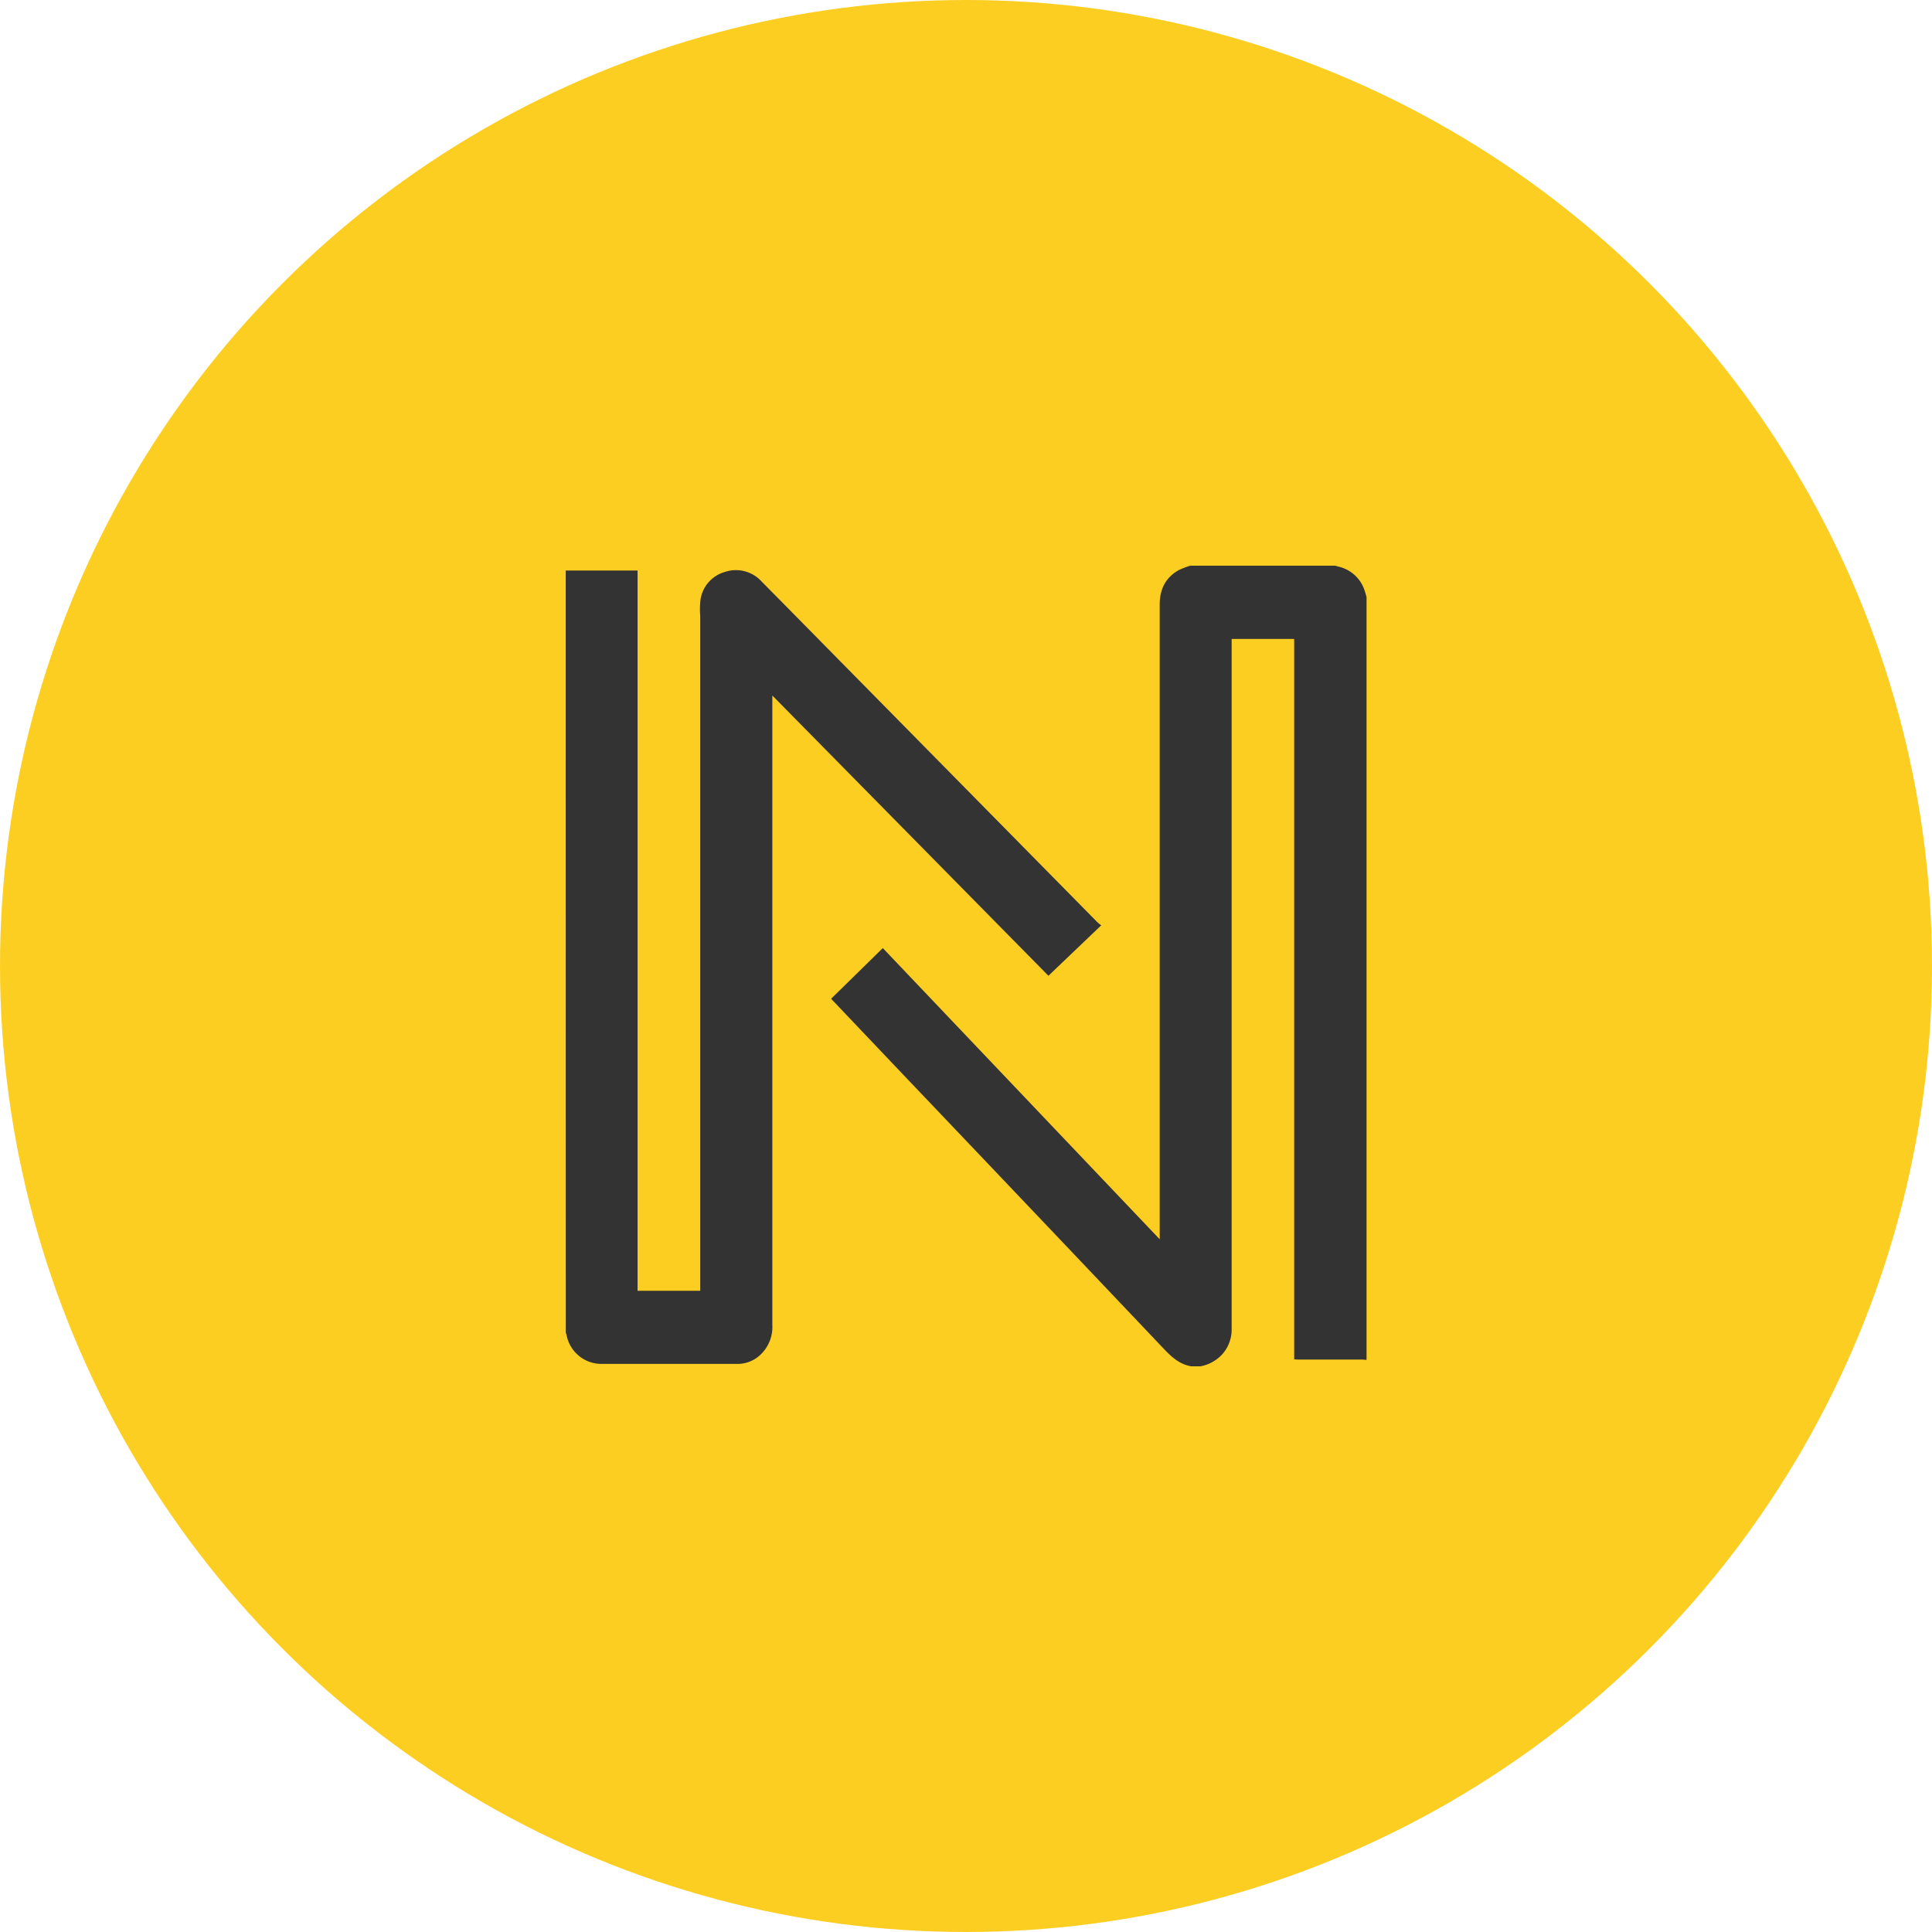
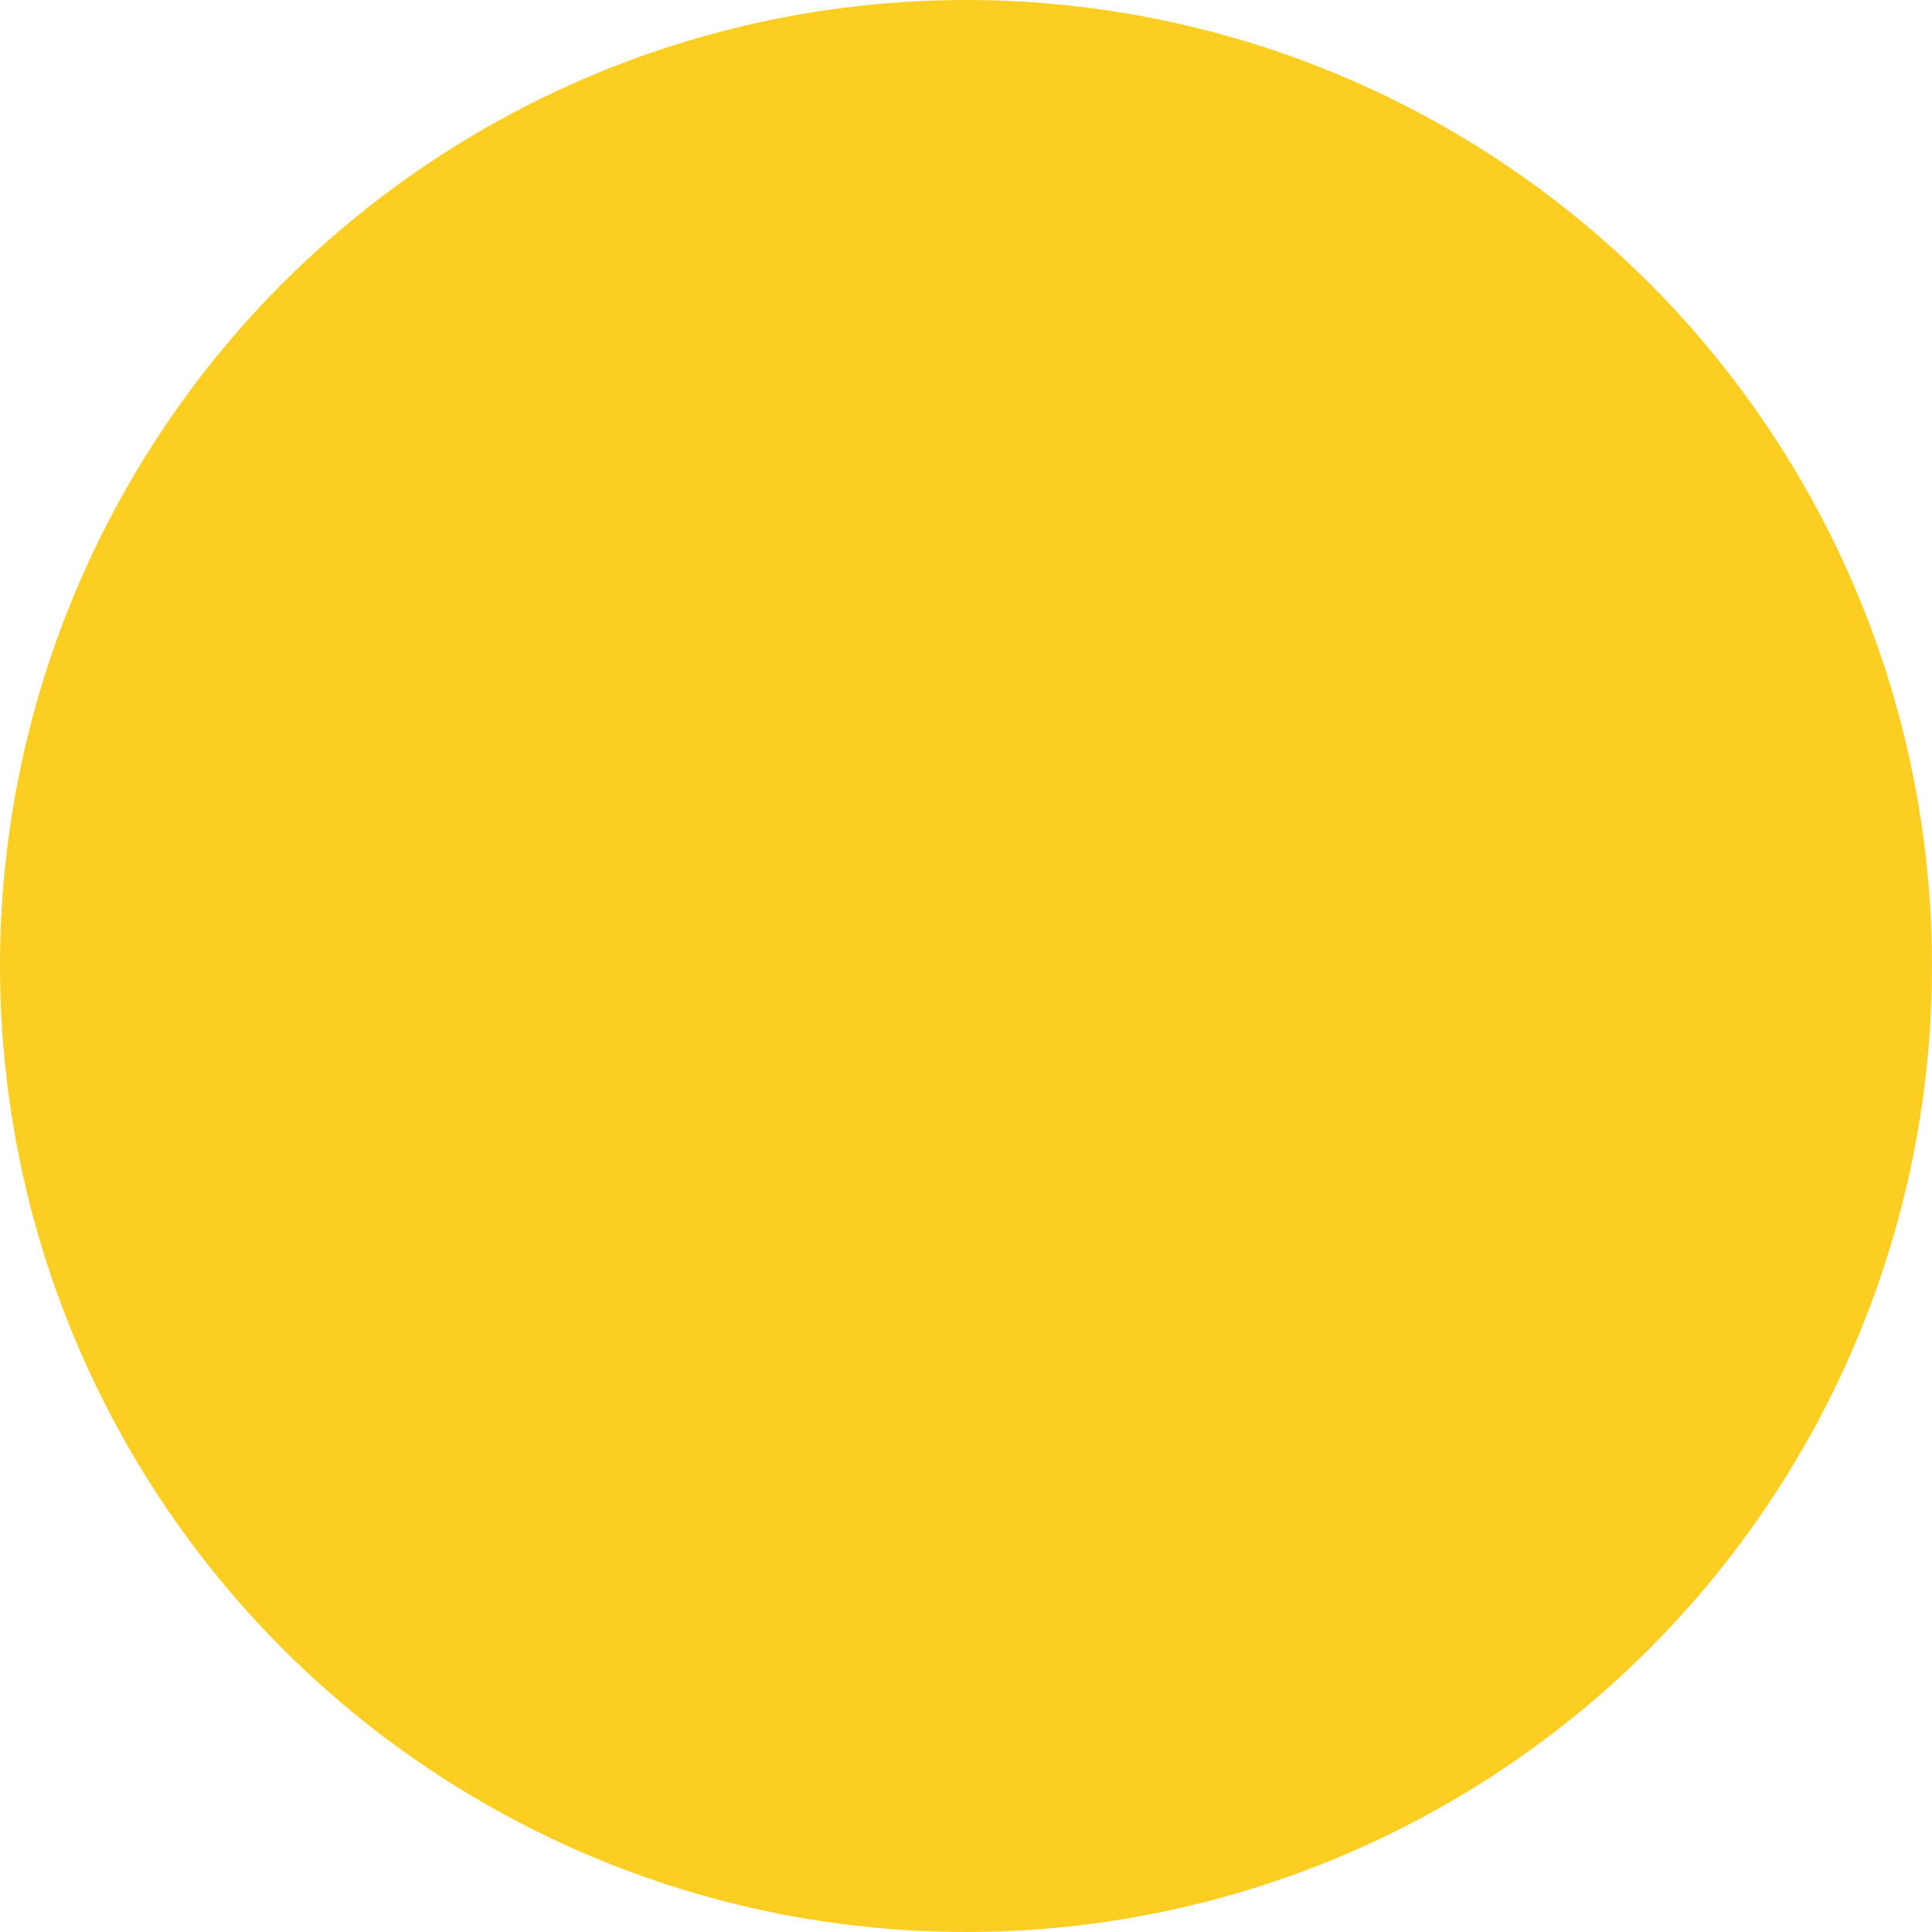
<svg xmlns="http://www.w3.org/2000/svg" viewBox="0 0 500 500" width="2500" height="2500">
  <circle cx="250" cy="250" fill="#fdce22" r="250" />
  <g fill="#333">
-     <path d="M308.22 353.59c-3-.54-5.05-2.43-7.06-4.55q-33-34.79-66.07-69.51l-19.41-20.43c-.16-.17-.32-.35-.57-.64l13.36-13.1 71.66 75.36V156.46c0-3.93 1.49-7 4.94-8.92a20 20 0 0 1 3-1.14h37.5c.23.07.45.15.68.21a9.27 9.27 0 0 1 7 6.51c.15.45.27.91.41 1.37v197.44c-.41 0-.82-.08-1.23-.08h-16.22c-.39 0-.79 0-1.28-.07V165.36h-16.18v178.62a9.62 9.62 0 0 1-2.39 6.46 10.21 10.21 0 0 1-5.67 3.16h-2.5z" />
-     <path d="M146.41 147.65H165v186.4h16.22V159.49a23 23 0 0 1 .07-4.33 8.81 8.81 0 0 1 6.41-7.17 8.94 8.94 0 0 1 9.39 2.49q7.91 8 15.78 16L284 238.67a11.27 11.27 0 0 0 1 .8l-13.67 13.06L199.88 180v162.9a9.86 9.86 0 0 1-3 7.63 8.59 8.59 0 0 1-6 2.45h-35.43a9.19 9.19 0 0 1-8.81-7.4c-.05-.23-.14-.46-.21-.69q-.02-98.62-.02-197.24z" />
-   </g>
+     </g>
</svg>